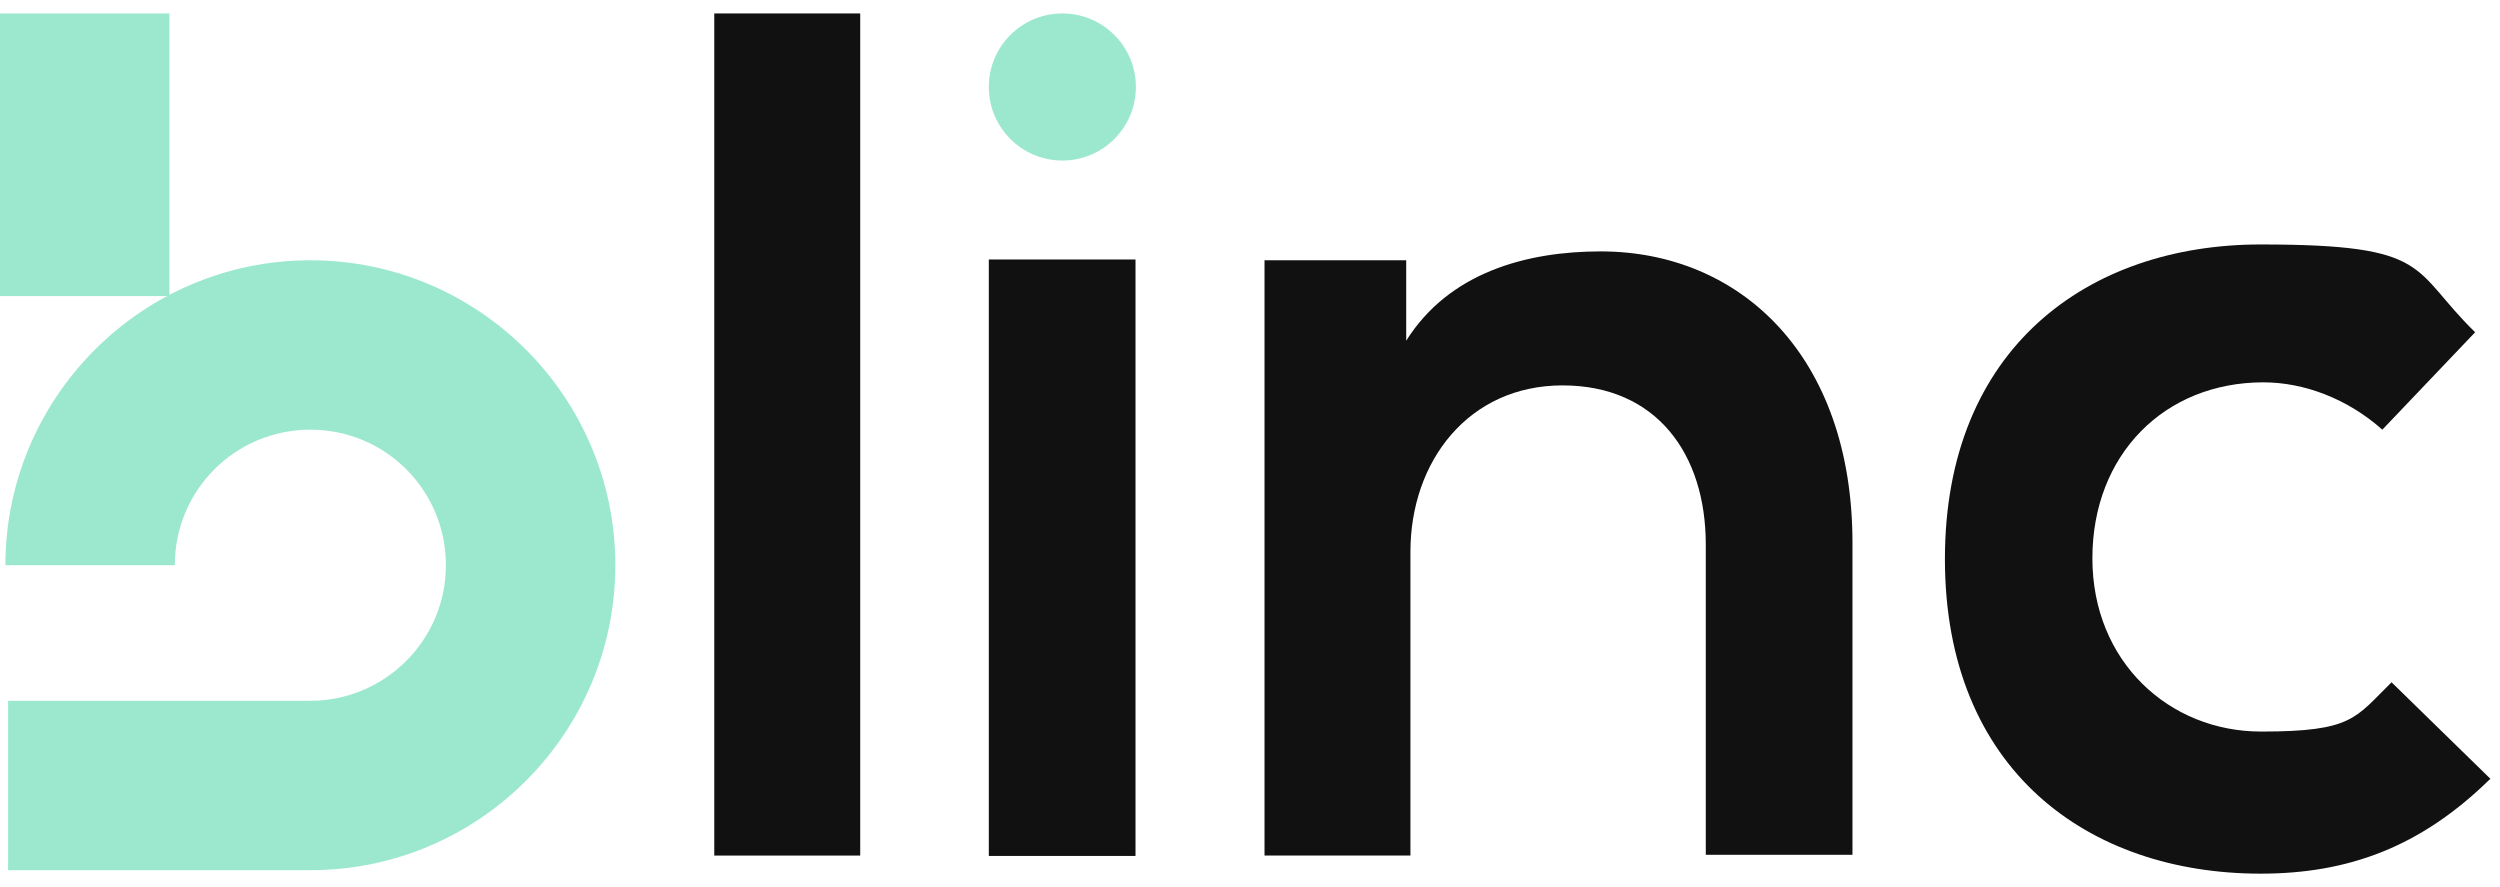
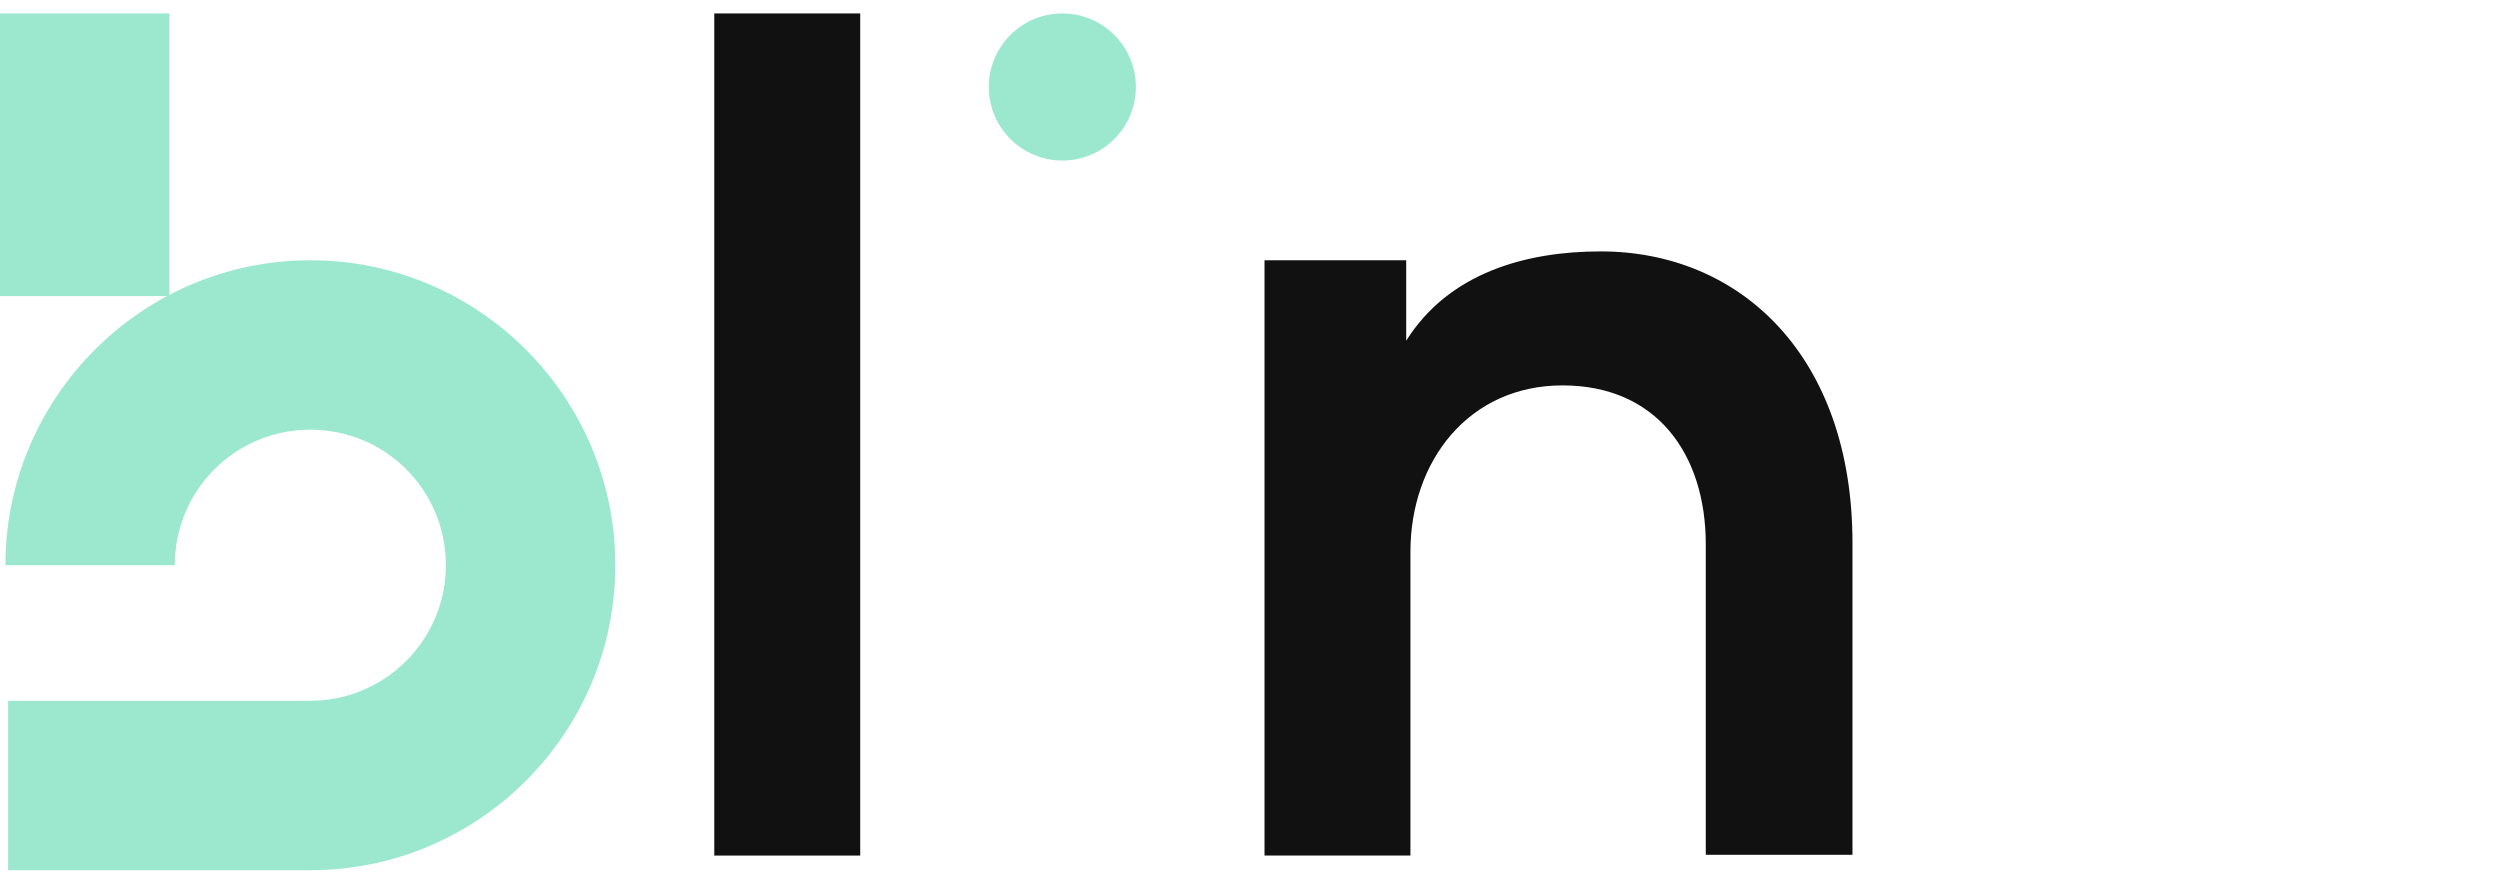
<svg xmlns="http://www.w3.org/2000/svg" width="93" height="33" viewBox="0 0 93 33" fill="none">
  <path d="M32 0.5V31.827H26.571V0.5H32Z" fill="#111111" />
-   <path d="M42.241 9.653H36.784V31.841H42.241V9.653Z" fill="#111111" />
  <path d="M63.455 31.827V20.253C63.455 16.887 61.621 14.337 58.126 14.337C54.631 14.337 52.468 17.159 52.468 20.525V31.827H47.04V9.682H52.311V12.675C53.901 10.14 56.78 9.352 59.544 9.352C64.744 9.352 68.912 13.248 68.912 20.196V31.798H63.455V31.827Z" fill="#111111" />
-   <path d="M92.605 29.005C90.041 31.512 87.348 32.5 84.096 32.5C77.679 32.5 72.351 28.647 72.351 20.797C72.351 12.948 77.679 9.094 84.096 9.094C90.513 9.094 89.654 9.997 92.075 12.36L88.623 15.984C87.319 14.824 85.701 14.223 84.197 14.223C80.515 14.223 77.837 16.915 77.837 20.769C77.837 24.622 80.701 27.214 84.111 27.214C87.52 27.214 87.606 26.713 88.966 25.381L92.648 28.976L92.605 29.005Z" fill="#111111" />
  <path d="M39.52 0.5C41.024 0.5 42.255 1.718 42.255 3.236C42.255 4.74 41.038 5.972 39.52 5.972C38.016 5.972 36.784 4.754 36.784 3.236C36.784 1.718 38.016 0.5 39.52 0.5Z" fill="#9CE8CF" />
  <path d="M6.303 0.5H0V11.014H6.303V0.5Z" fill="#9CE8CF" />
  <path d="M11.545 32.371H0.301V26.069H11.545C14.31 26.069 16.587 23.82 16.587 21.026C16.587 18.233 14.339 15.984 11.545 15.984C8.752 15.984 6.503 18.233 6.503 21.026H0.201C0.201 14.781 5.286 9.682 11.545 9.682C17.805 9.682 22.89 14.767 22.89 21.026C22.89 27.286 17.805 32.371 11.545 32.371Z" fill="#9CE8CF" />
</svg>